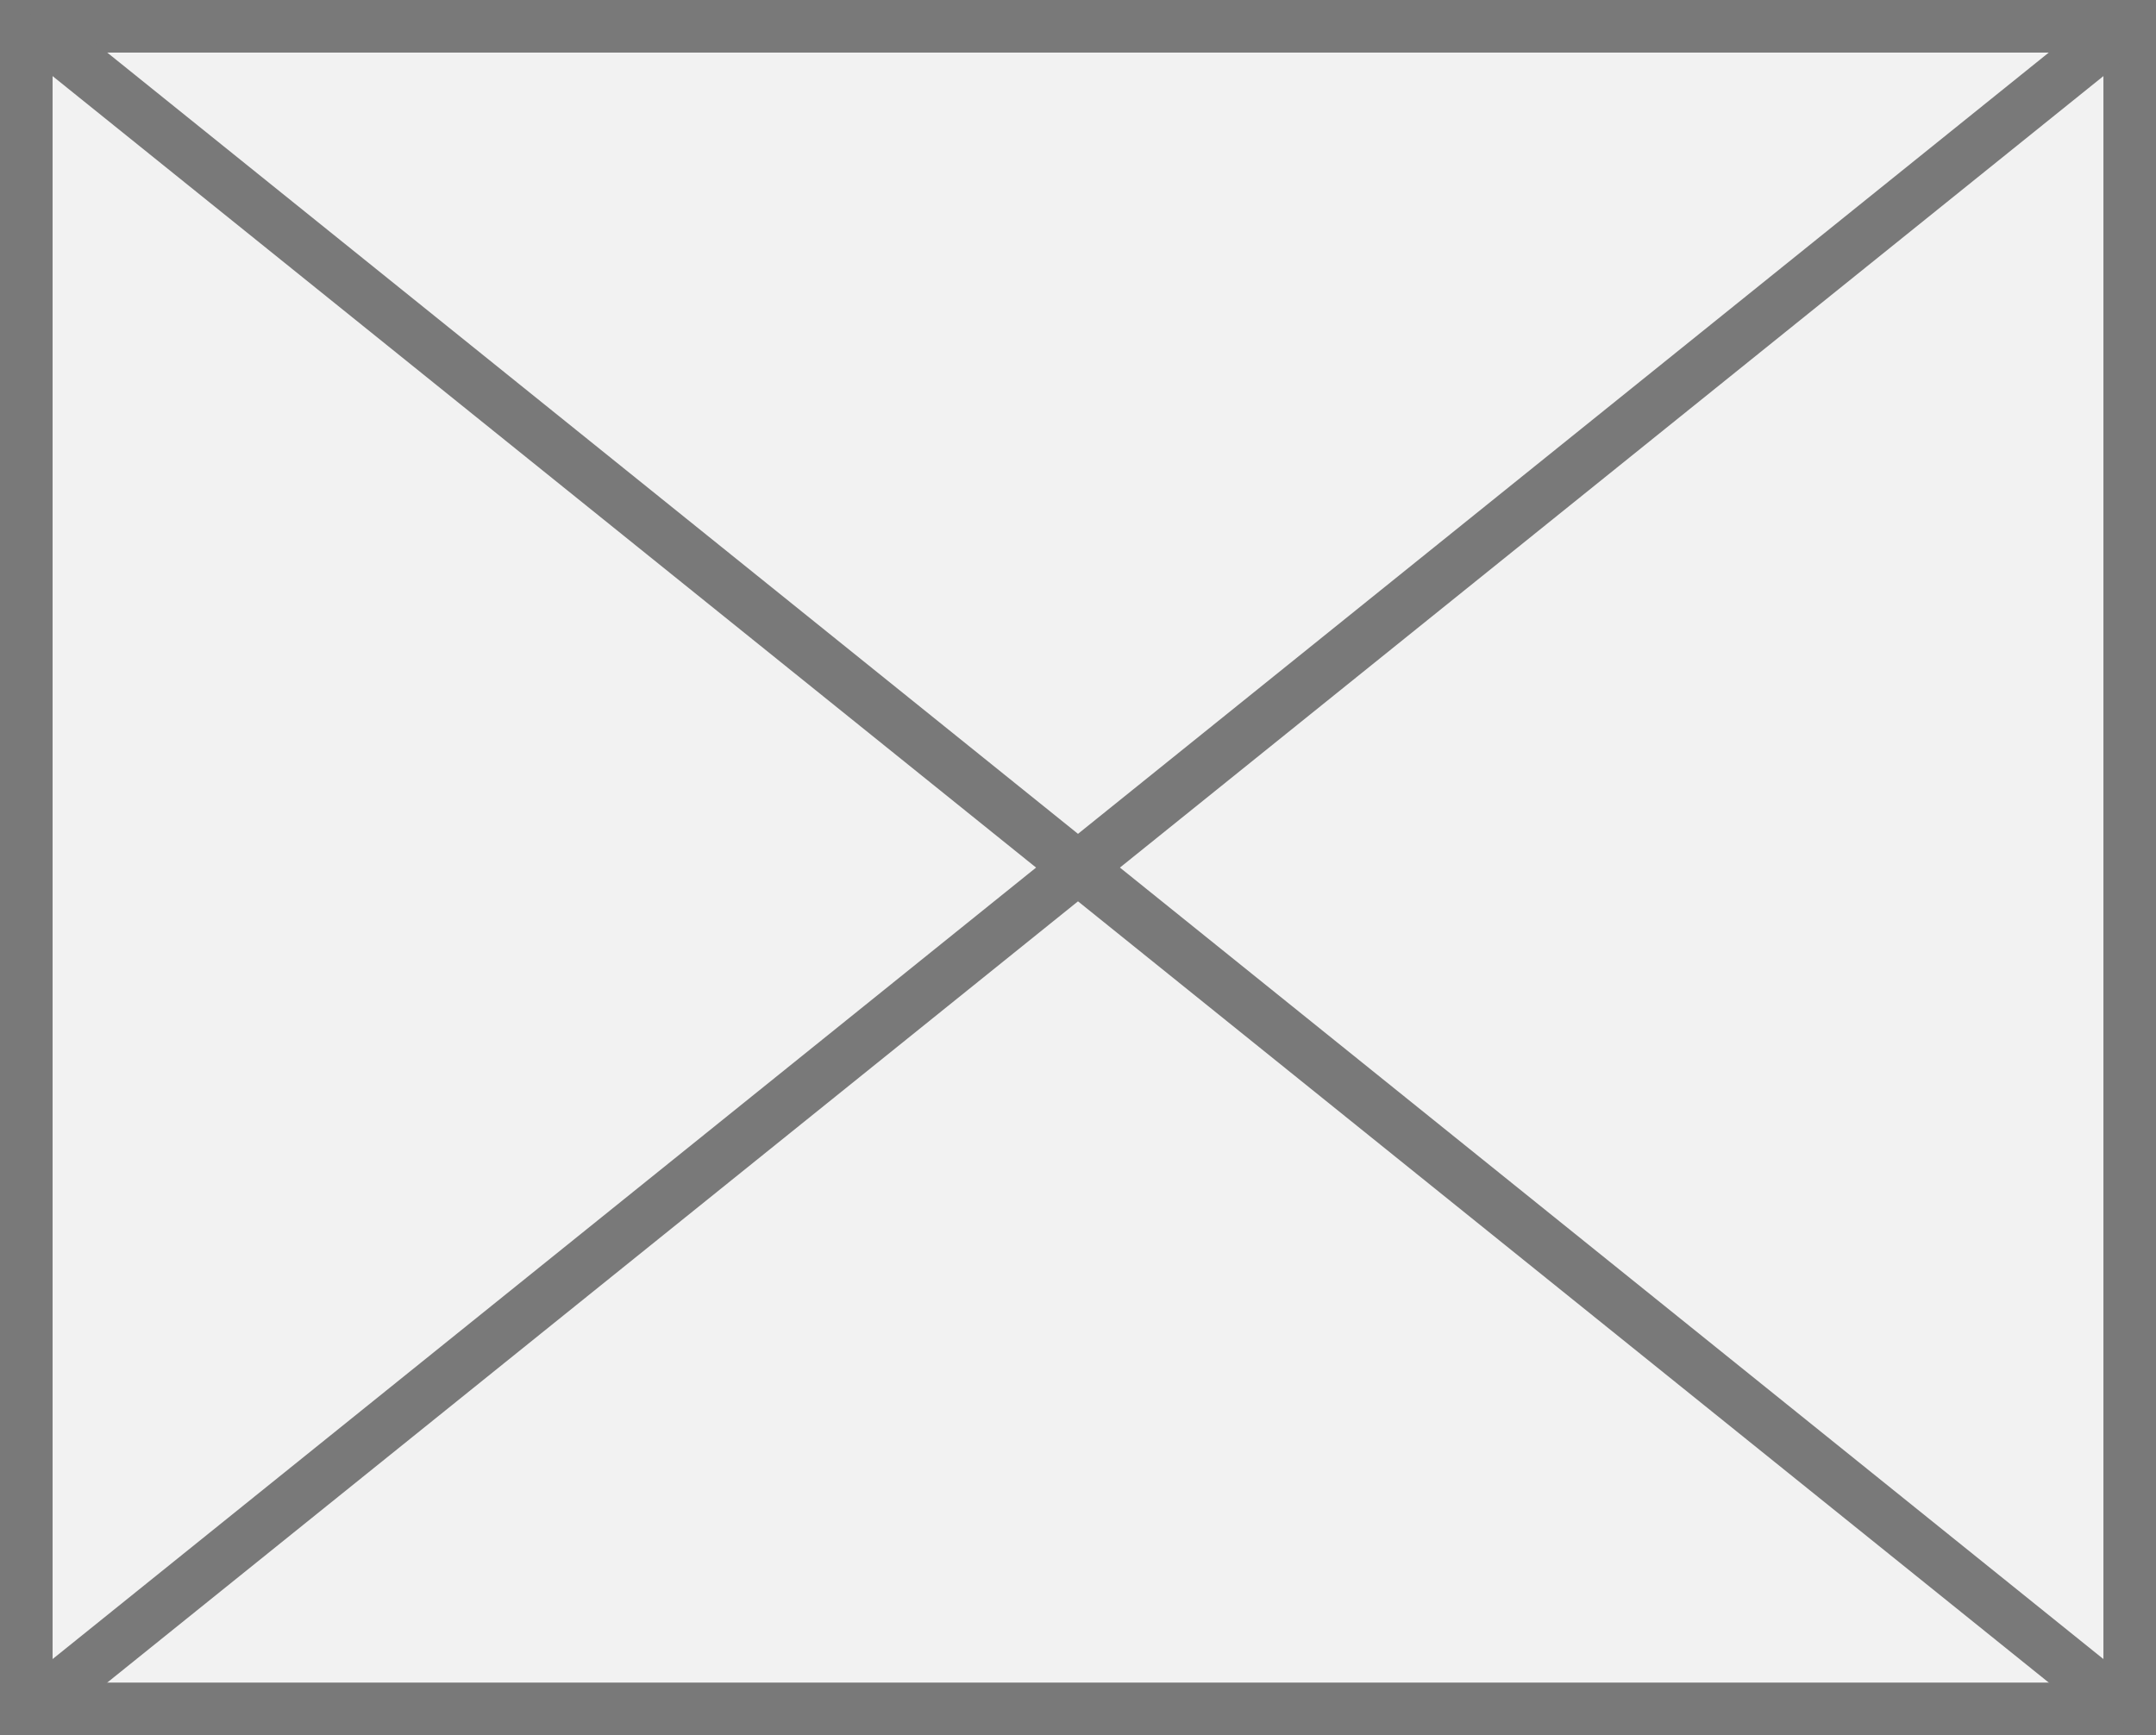
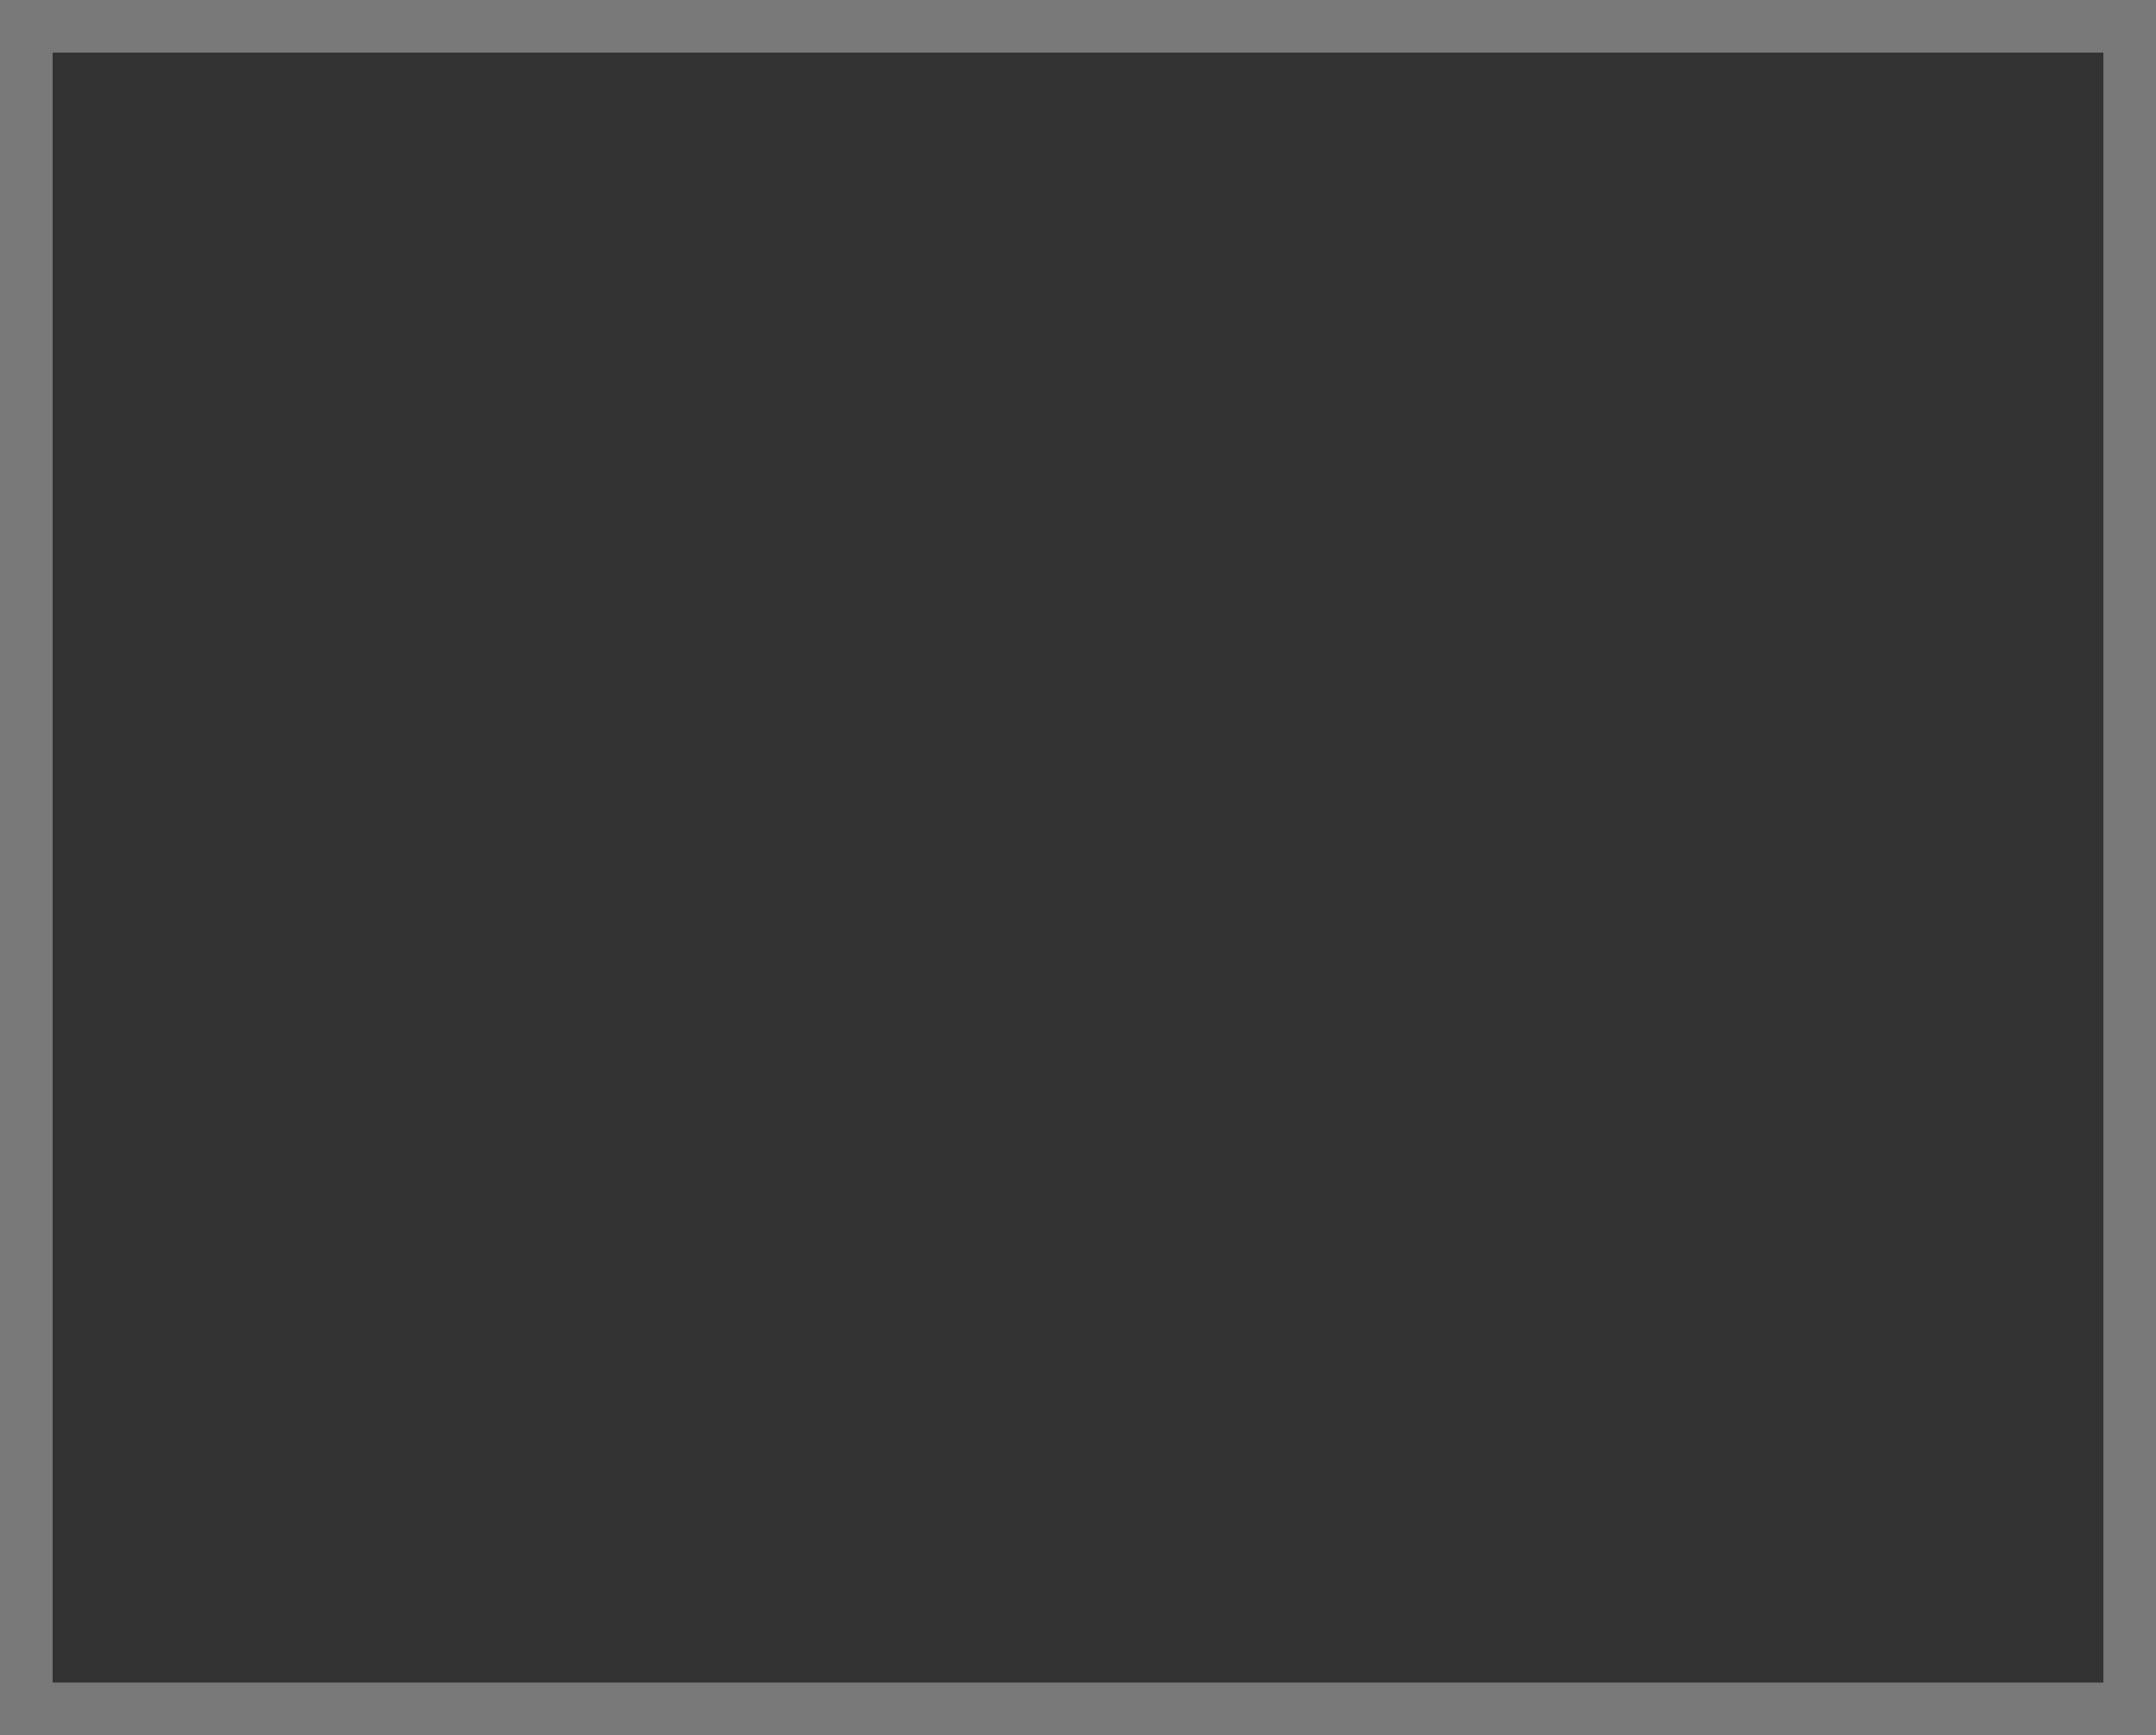
<svg xmlns="http://www.w3.org/2000/svg" version="1.1" width="41px" height="33px">
  <rect width="100%" height="100%" fill="#333333" stroke="none" />
  <g transform="matrix(1 0 0 1 -1331 -10 )">
-     <path d="M 1331.5 10.5  L 1371.5 10.5  L 1371.5 42.5  L 1331.5 42.5  L 1331.5 10.5  Z " fill-rule="nonzero" fill="#f2f2f2" stroke="none" />
    <path d="M 1331.5 10.5  L 1371.5 10.5  L 1371.5 42.5  L 1331.5 42.5  L 1331.5 10.5  Z " stroke-width="1" stroke="#797979" fill="none" />
-     <path d="M 1331.484 10.39  L 1371.516 42.61  M 1371.516 10.39  L 1331.484 42.61  " stroke-width="1" stroke="#797979" fill="none" />
  </g>
</svg>